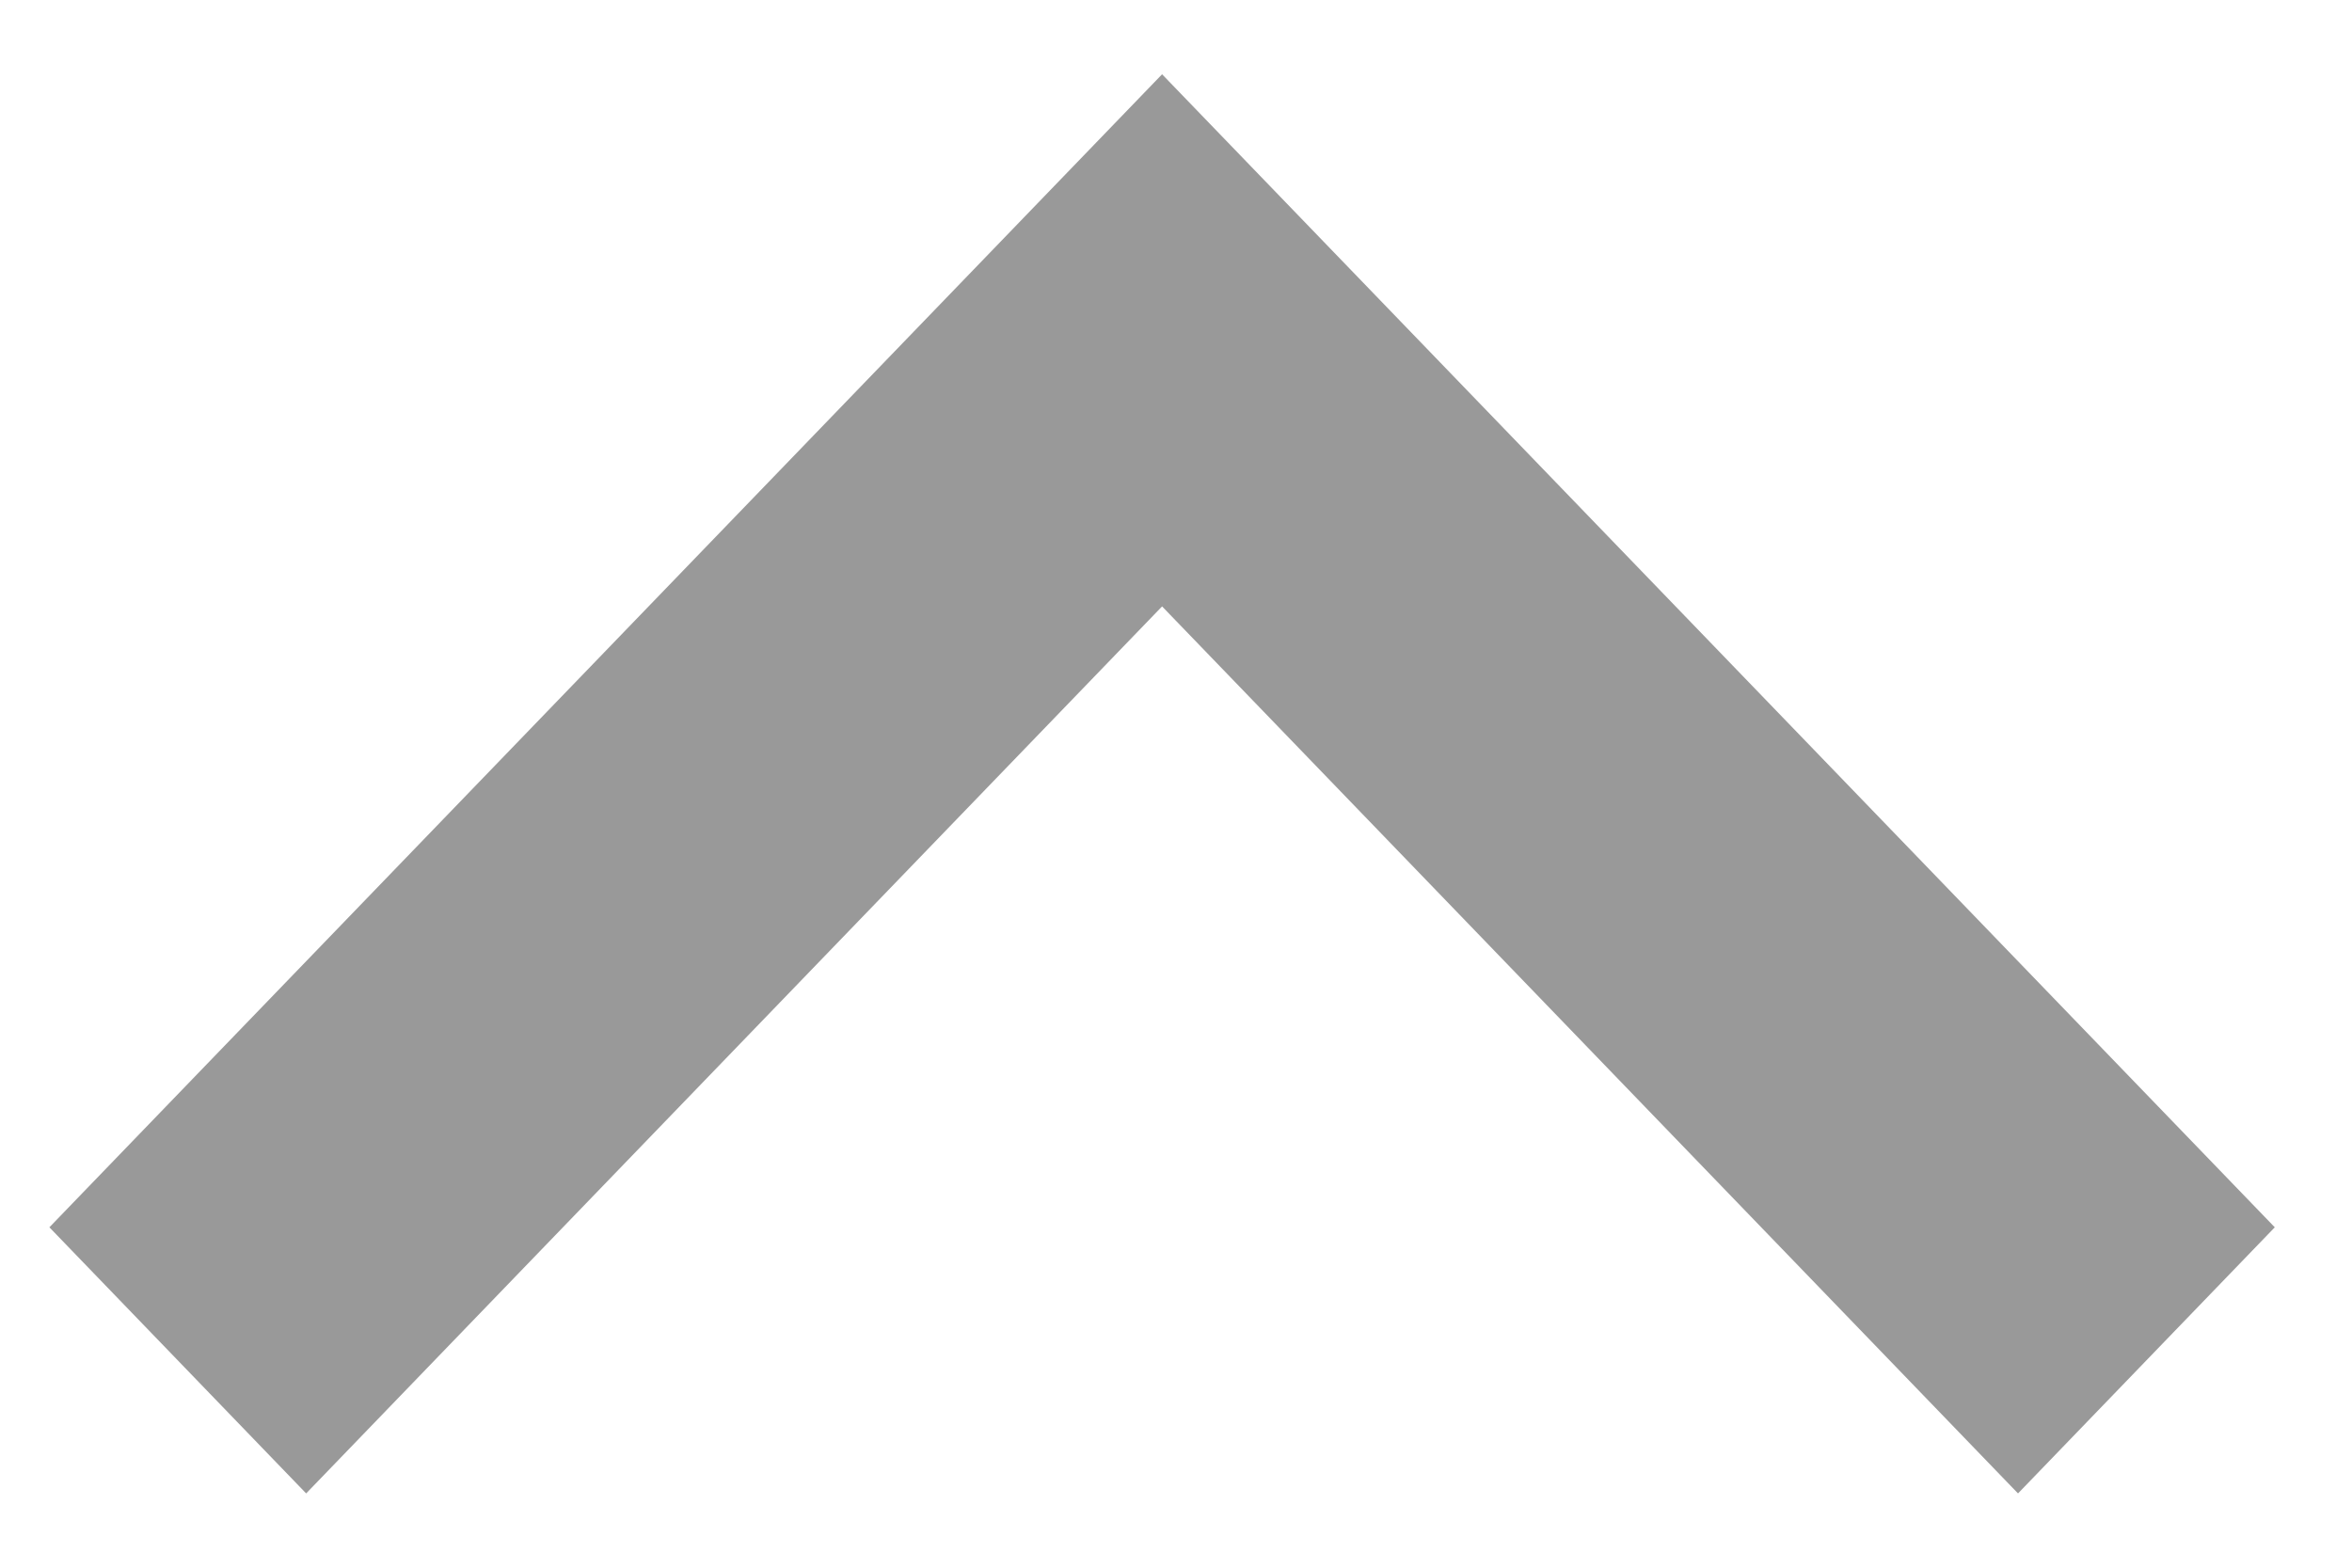
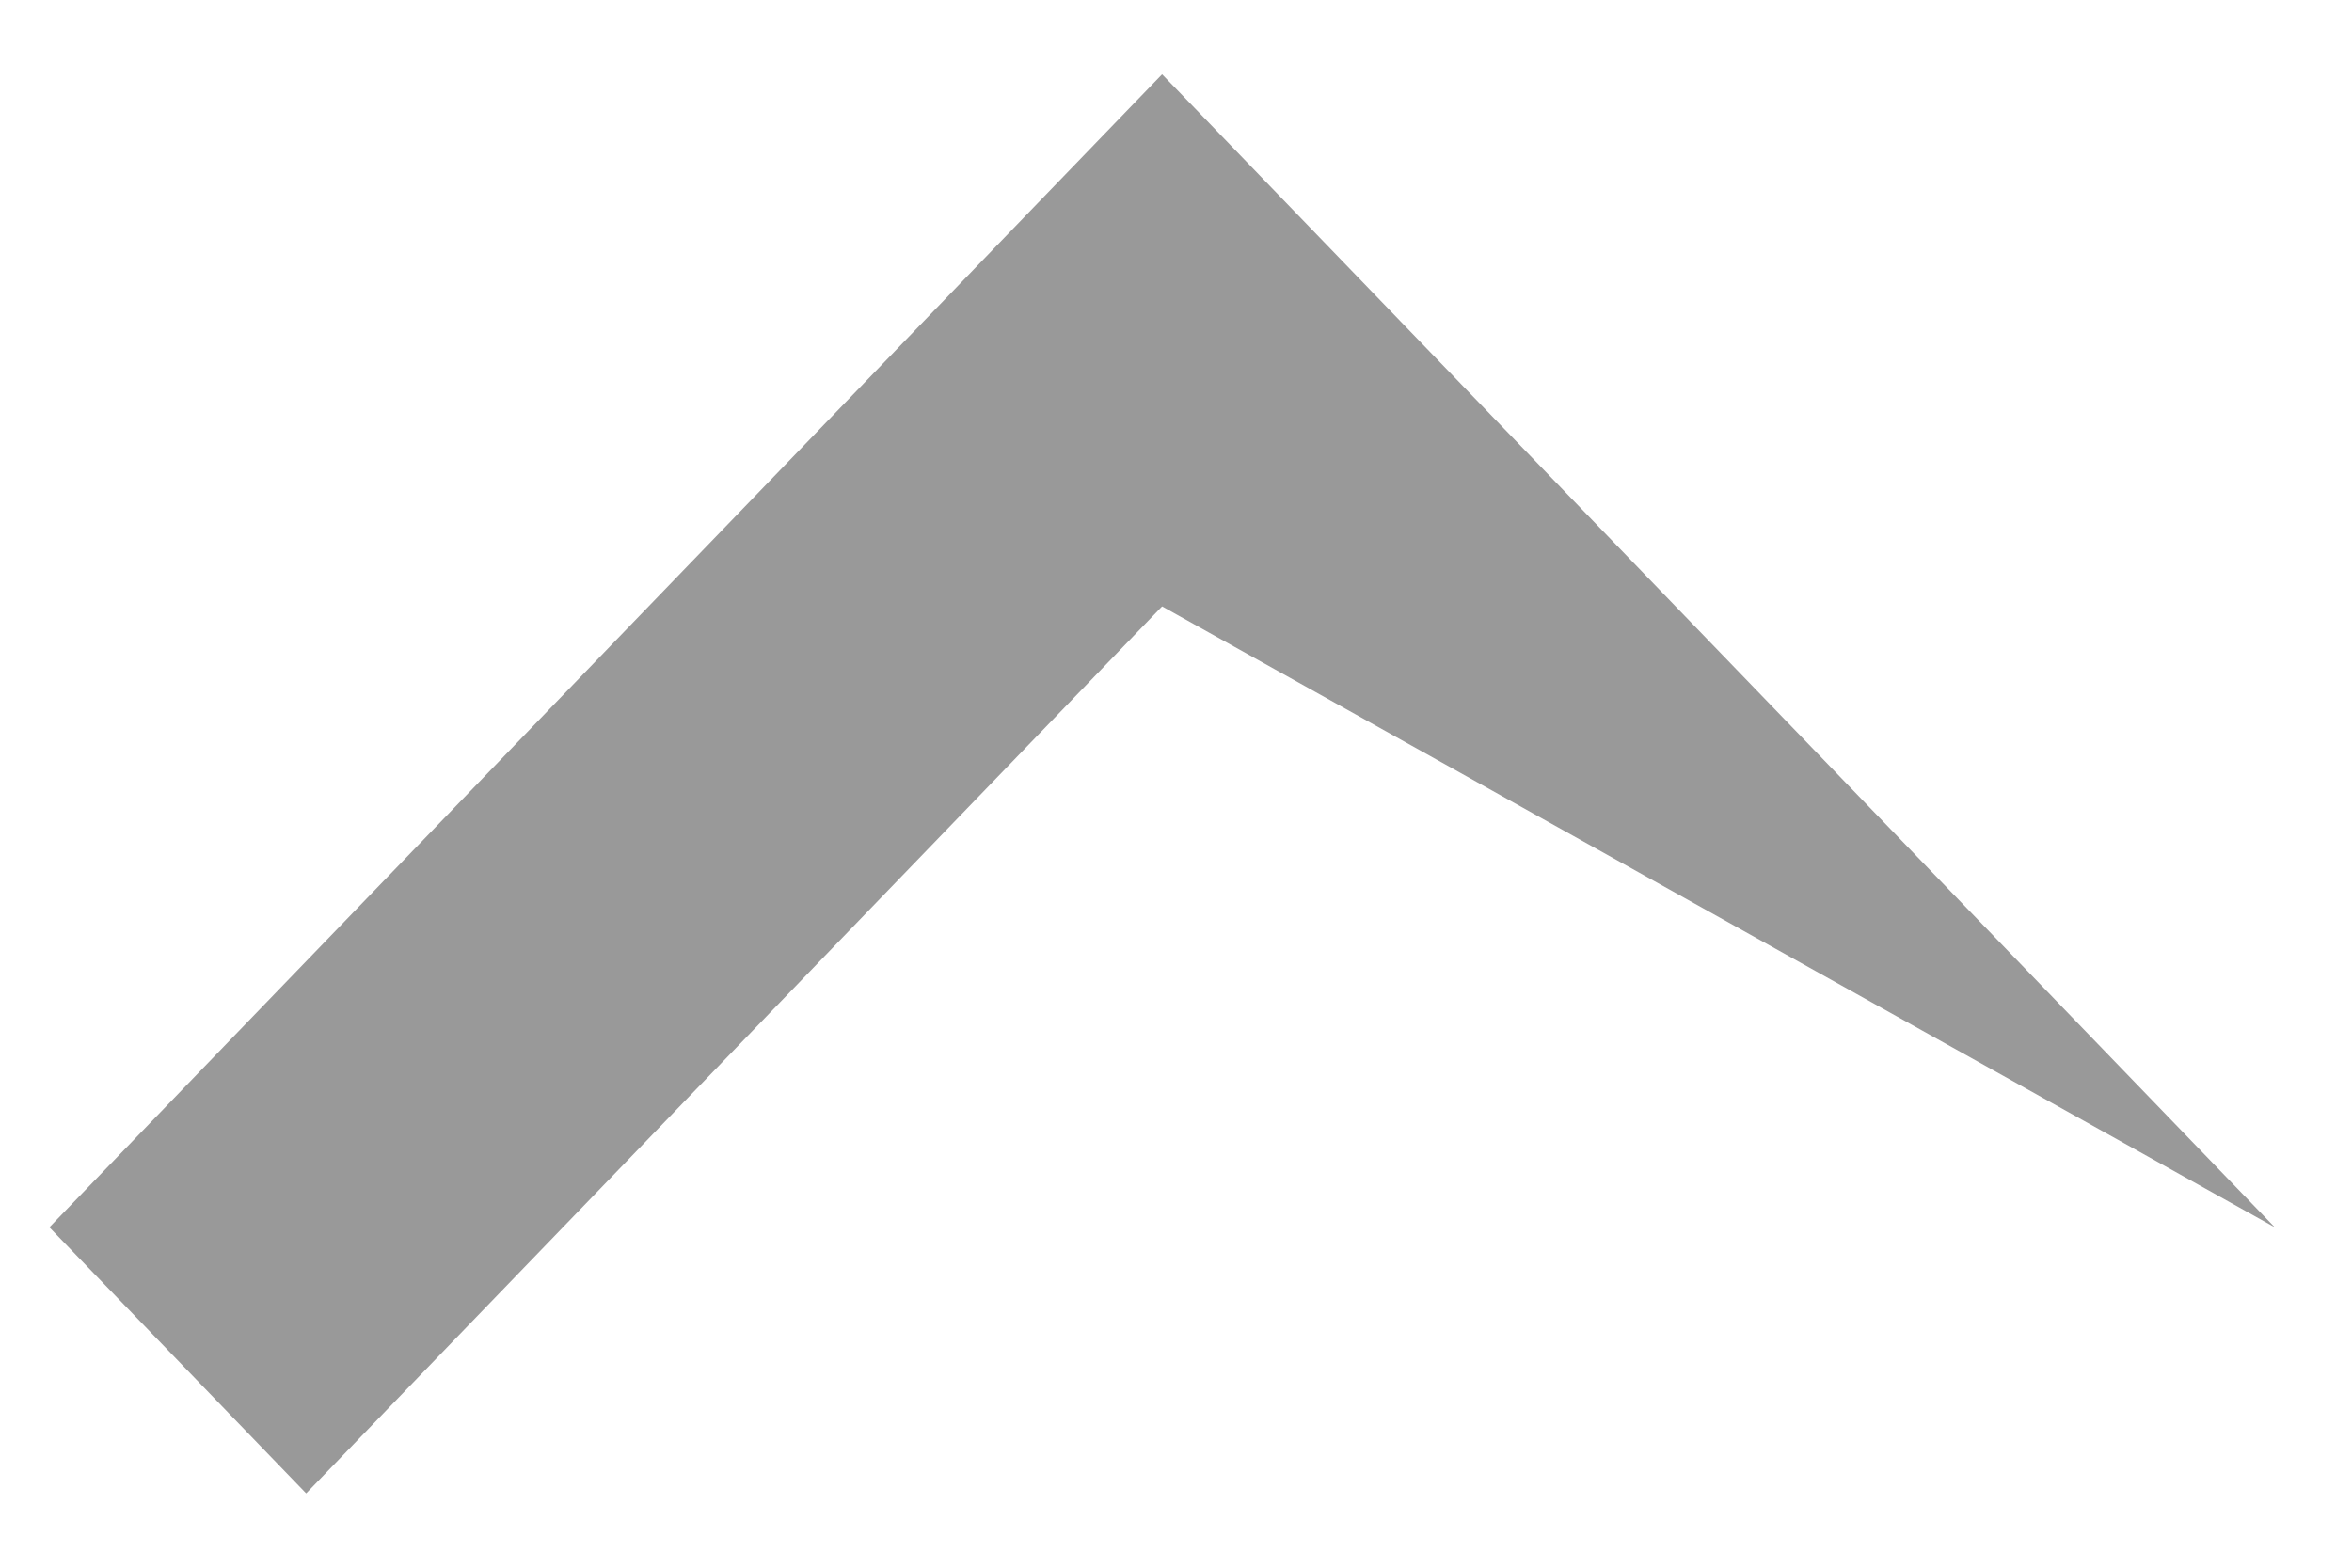
<svg xmlns="http://www.w3.org/2000/svg" width="24" height="16" viewBox="0 0 24 16" fill="none">
-   <path d="M3.124 15.242L0.504 12.526L11.858 0.758L23.212 12.526L20.592 15.242L11.858 6.189L3.124 15.242Z" fill="#999999" />
+   <path d="M3.124 15.242L0.504 12.526L11.858 0.758L23.212 12.526L11.858 6.189L3.124 15.242Z" fill="#999999" />
</svg>